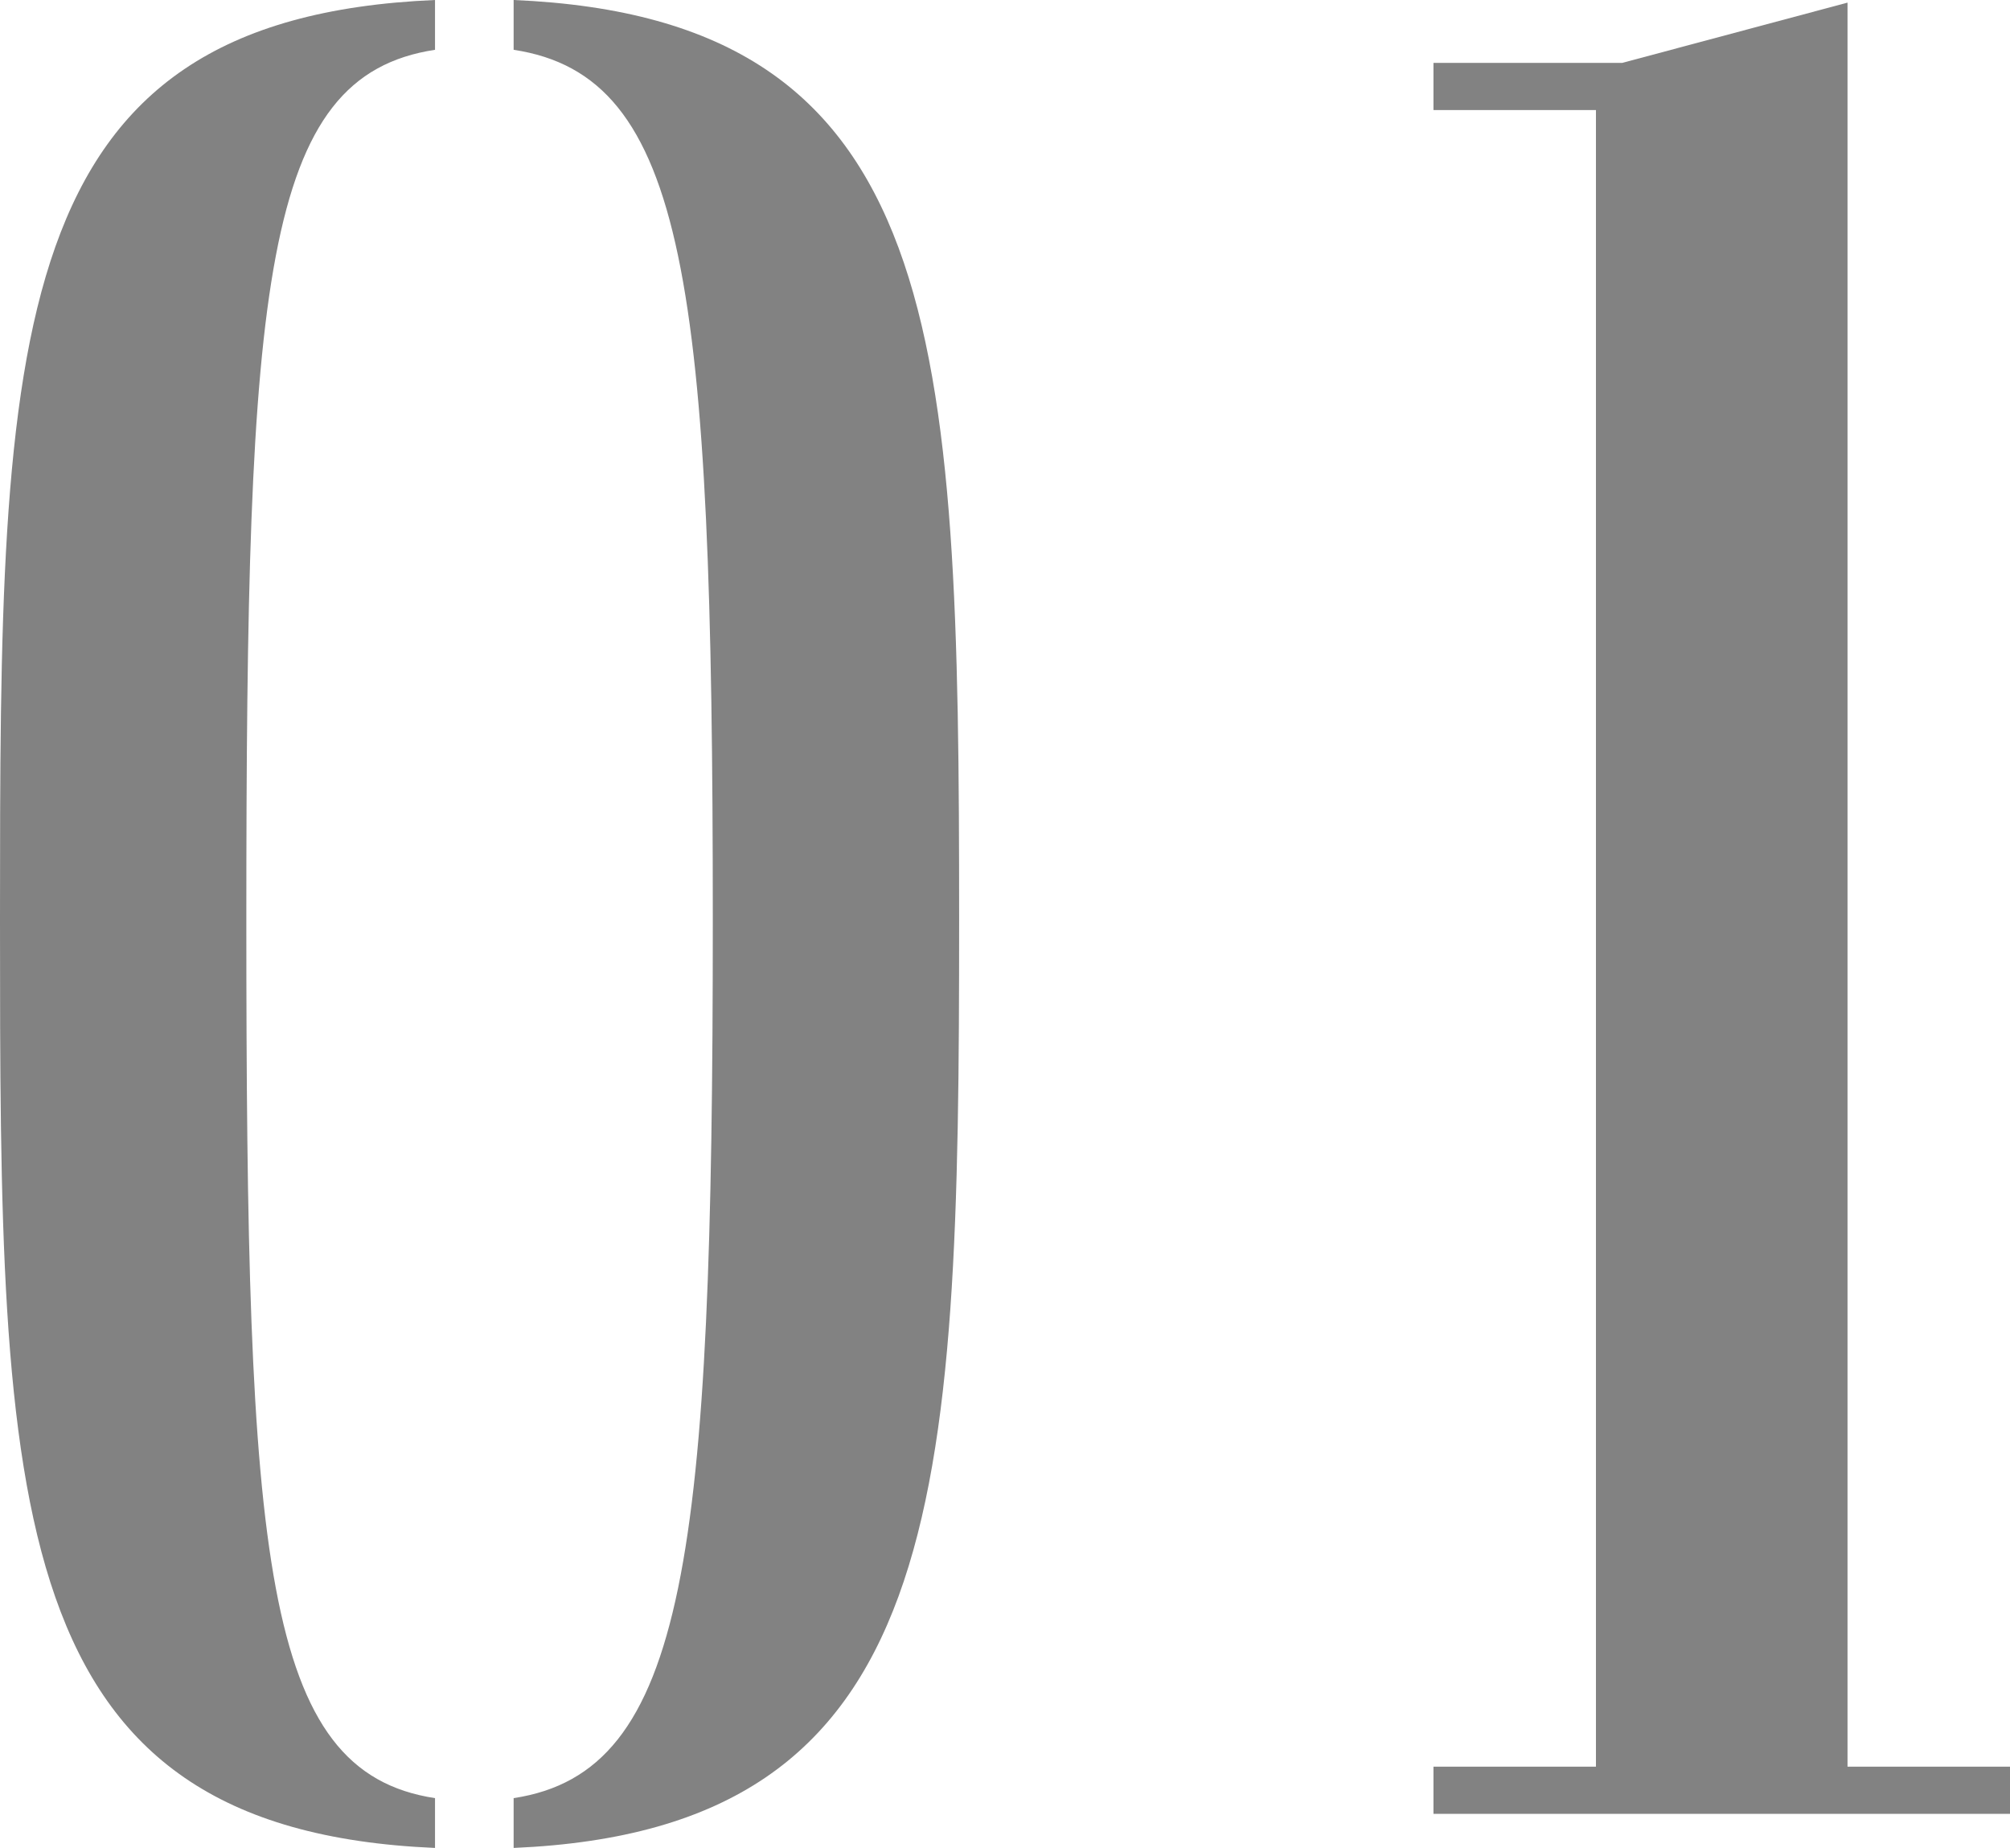
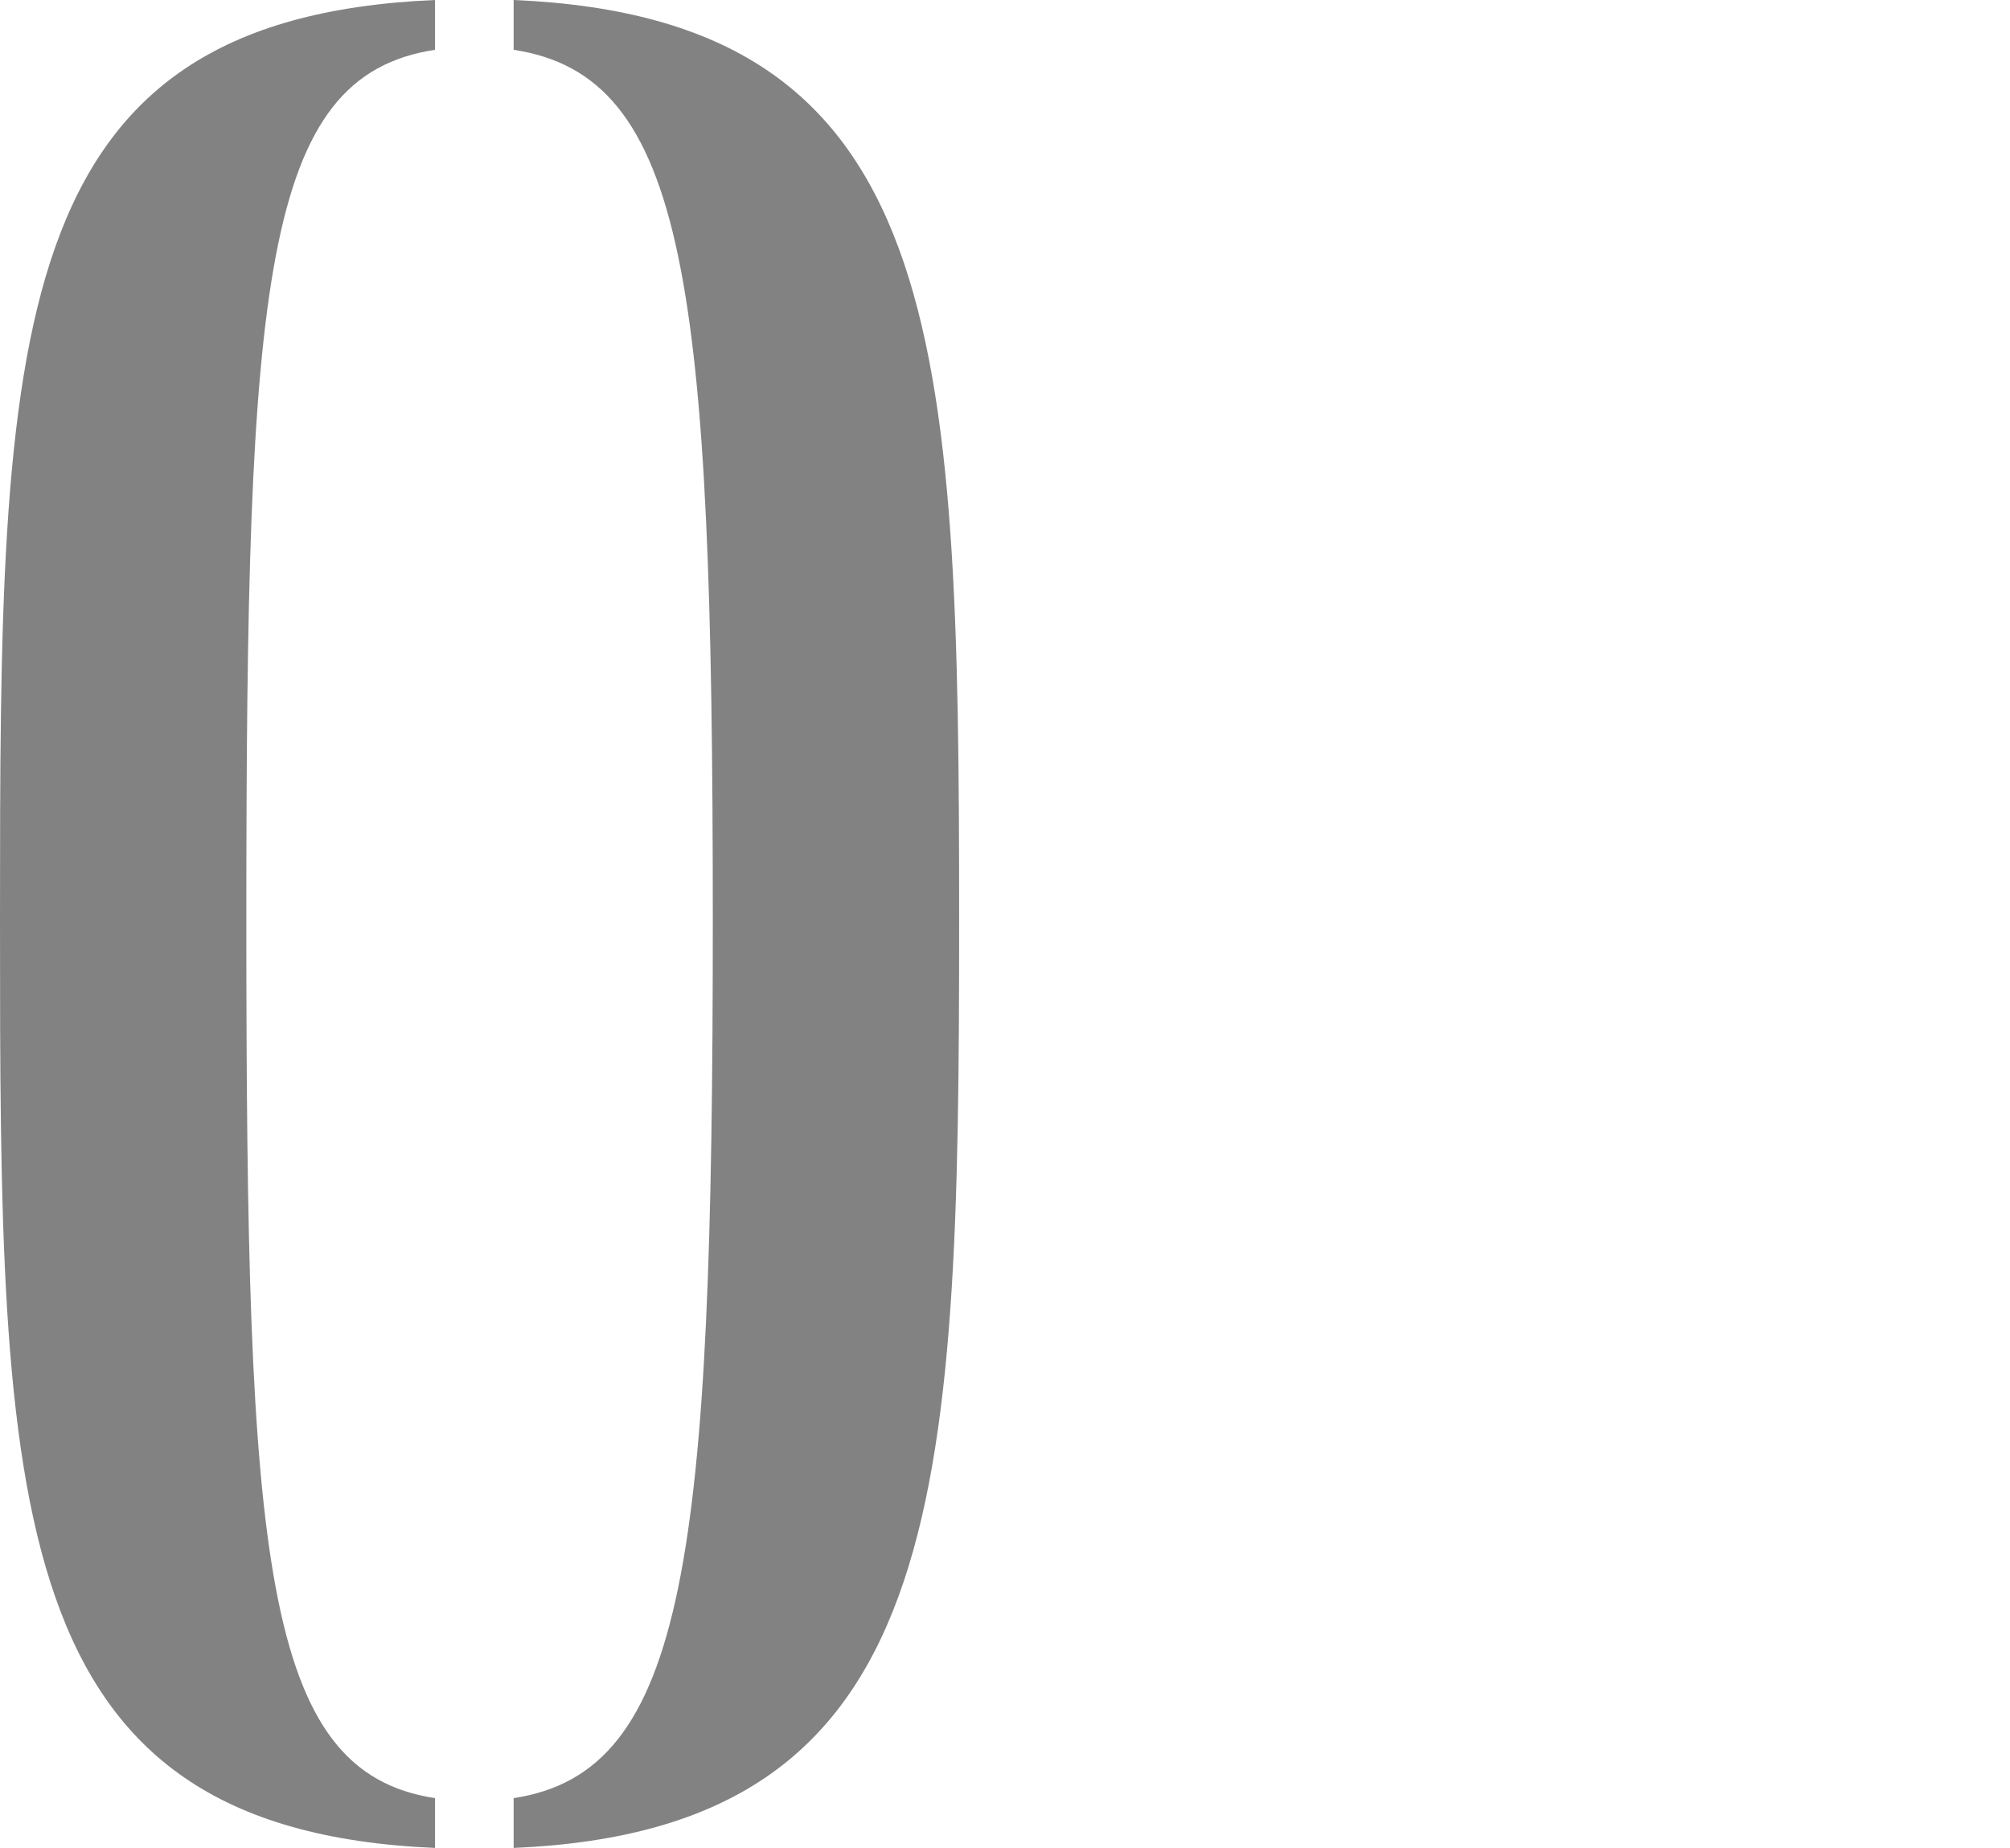
<svg xmlns="http://www.w3.org/2000/svg" id="_レイヤー_2" viewBox="0 0 46.02 42.3">
  <defs>
    <style>.cls-1{fill:#828282;}</style>
  </defs>
  <g id="other">
    <path class="cls-1" d="m9.96,41.16v1.14C.06,41.88,0,34.5,0,21.06S.06.42,9.96,0v1.14c-3.96.6-4.32,5.34-4.32,19.92s.36,19.5,4.32,20.1ZM11.76,1.14V0c9.9.42,10.2,7.68,10.2,21.06s-.3,20.82-10.2,21.24v-1.14c3.96-.6,4.56-5.52,4.56-20.1S15.72,1.74,11.76,1.14Z" />
-     <path class="cls-1" d="m42.3.06v40.38h3.72v1.08h-13.2v-1.08h3.72V2.52h-3.72v-1.08h4.32L42.3.06Z" />
  </g>
</svg>